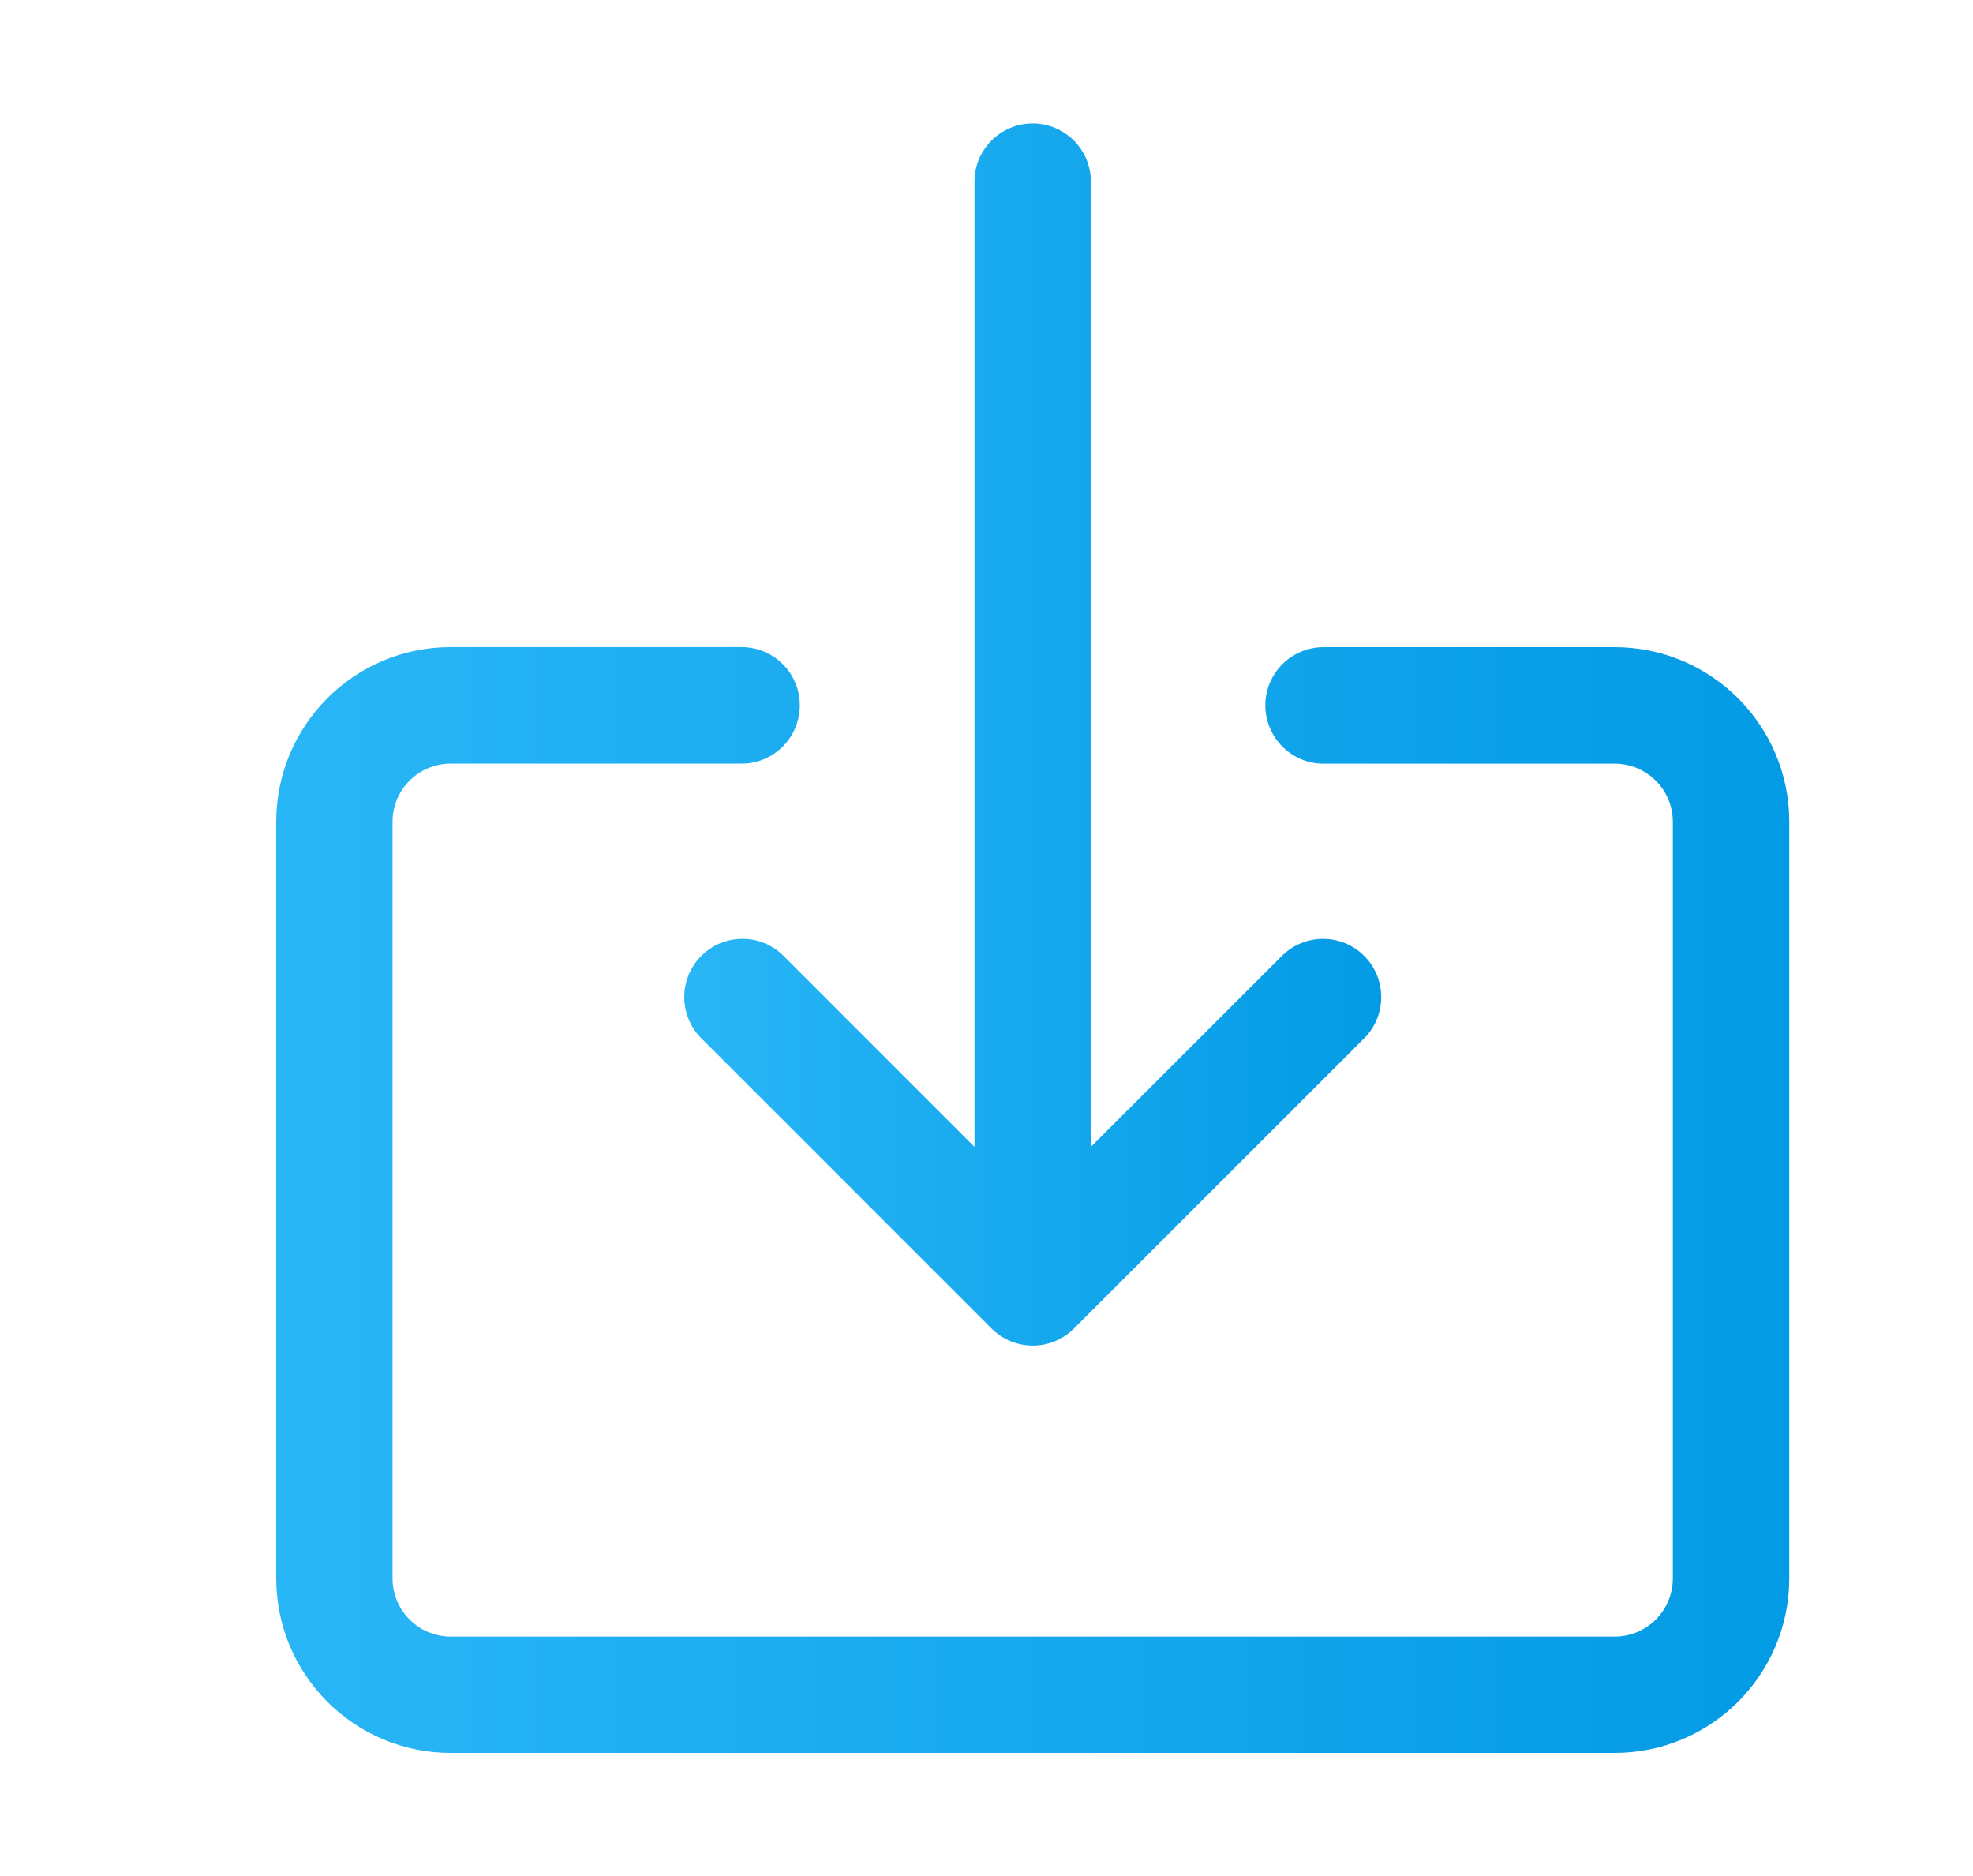
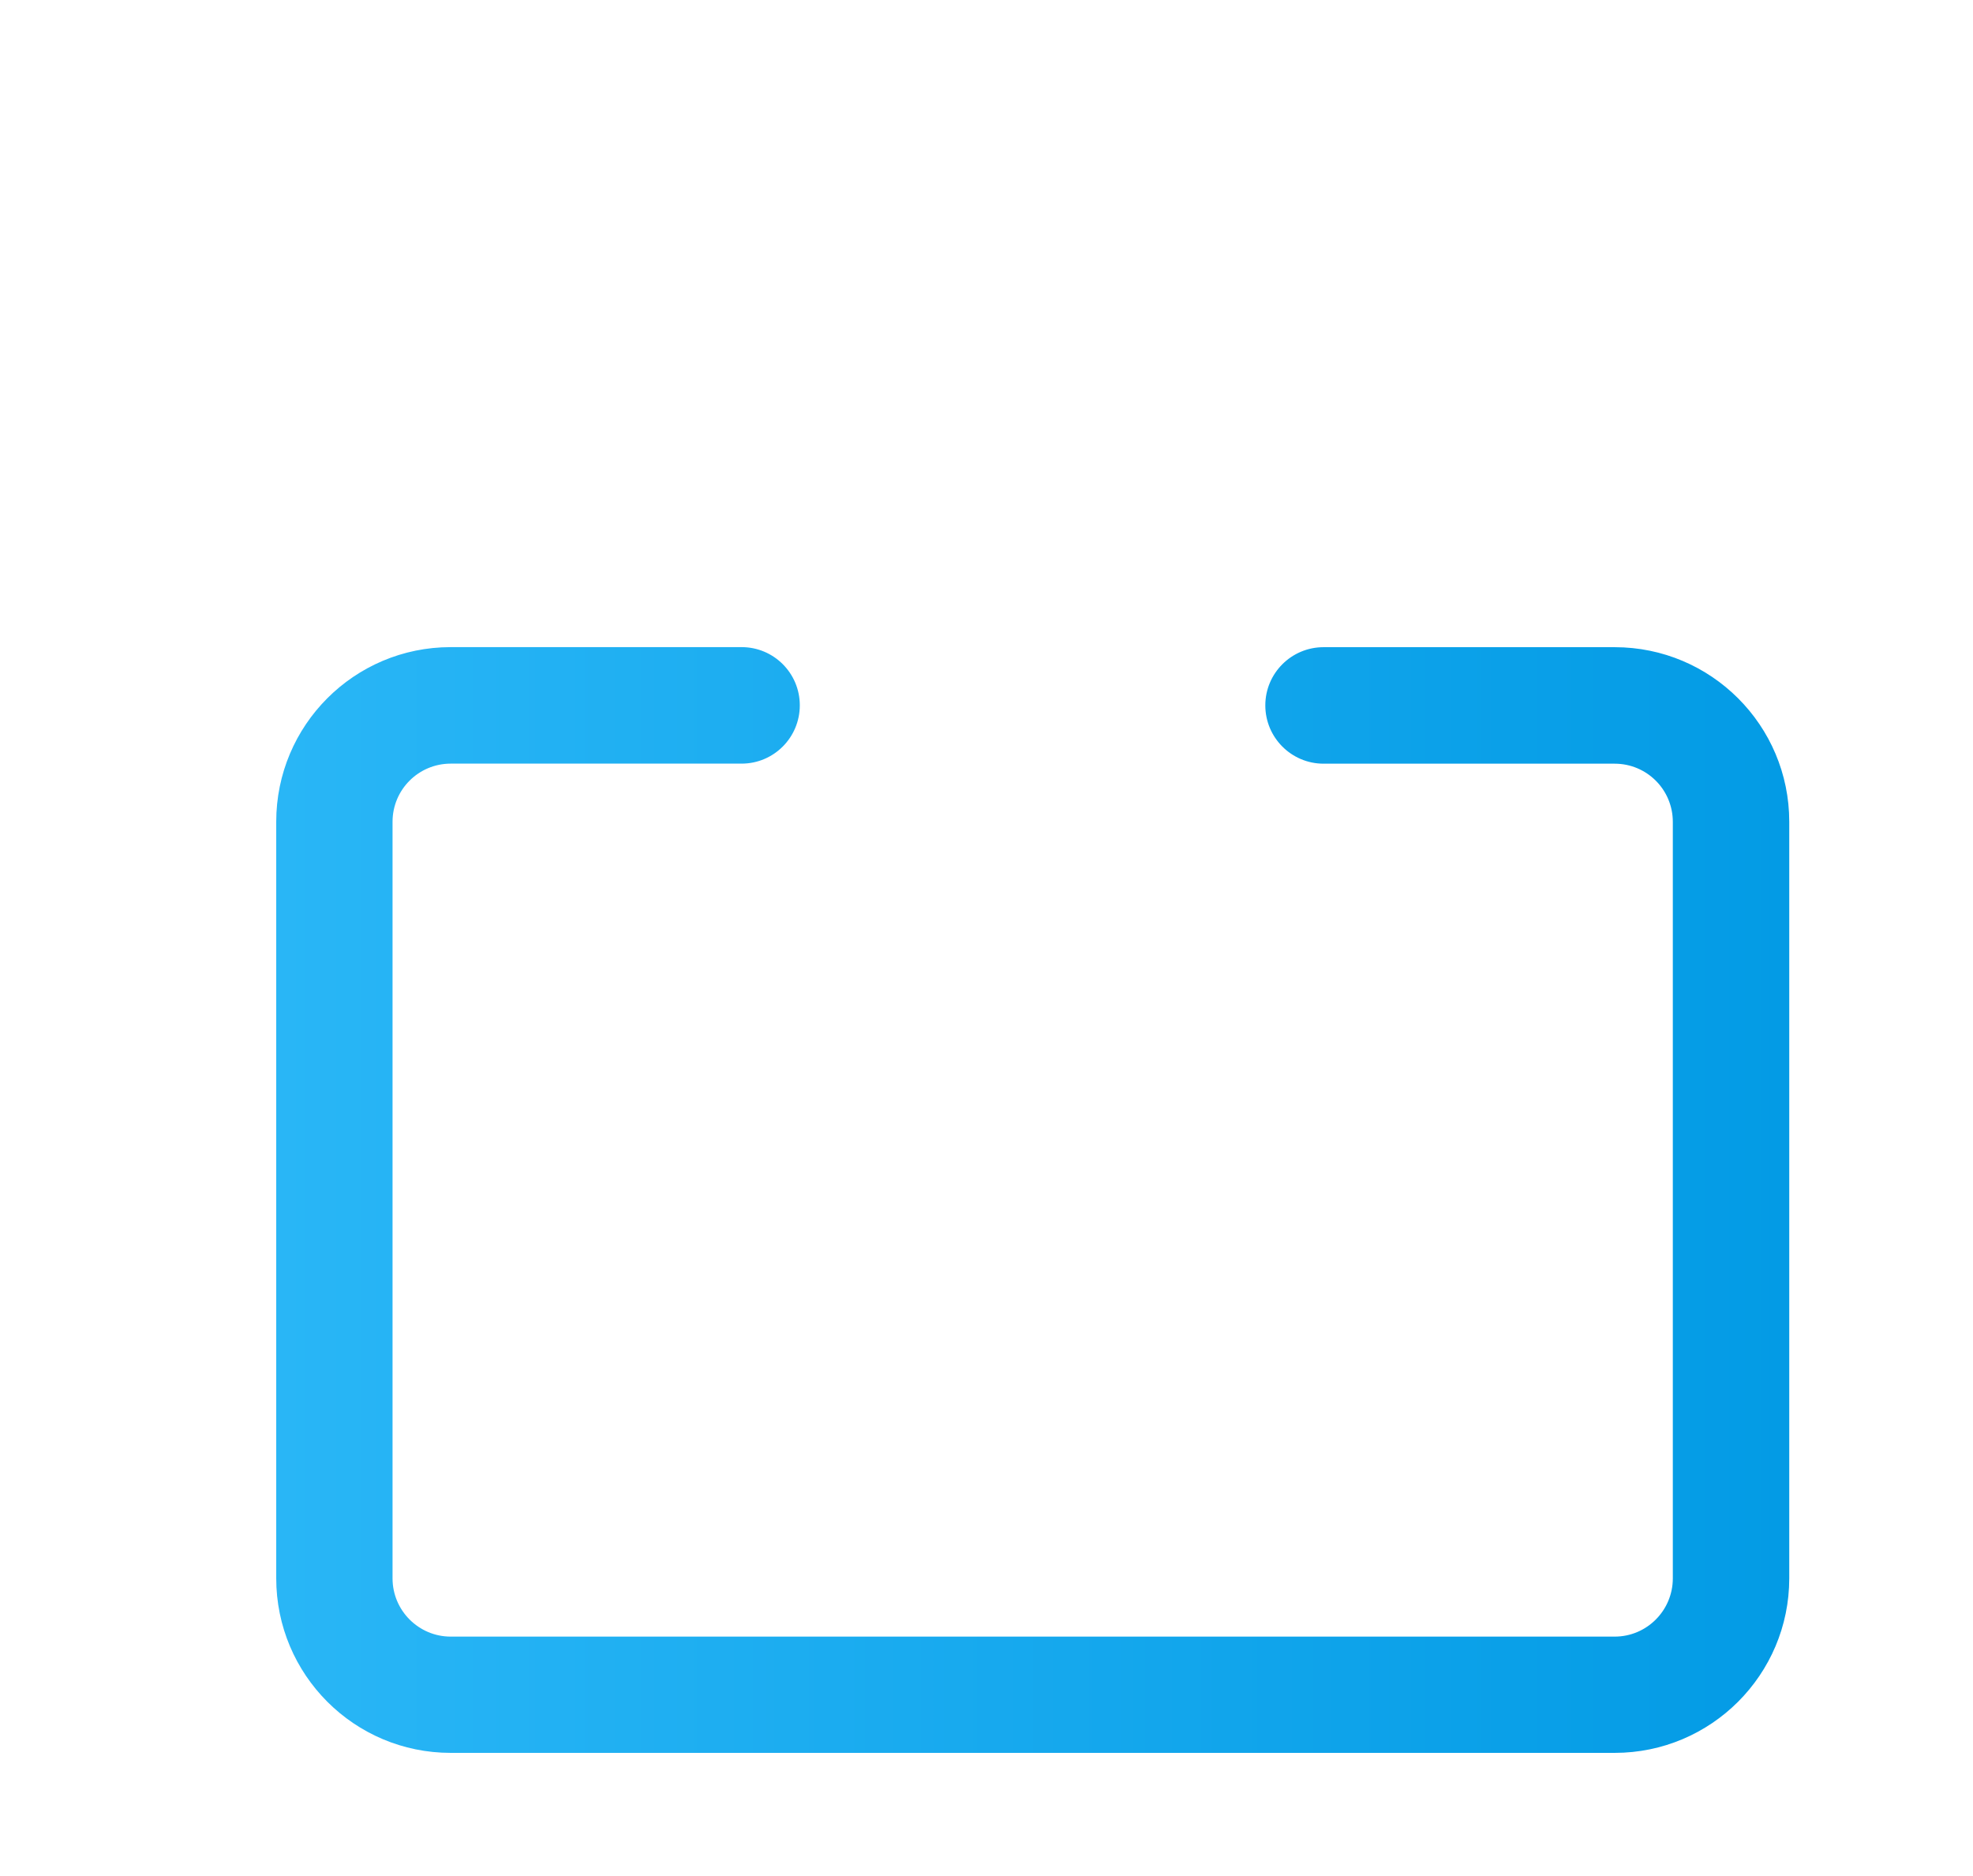
<svg xmlns="http://www.w3.org/2000/svg" version="1.1" id="Vrstva_1" x="0px" y="0px" width="32.042px" height="30.471px" viewBox="0 0 32.042 30.471" enable-background="new 0 0 32.042 30.471" xml:space="preserve">
  <g>
    <g>
      <linearGradient id="SVGID_1_" gradientUnits="userSpaceOnUse" x1="4.486" y1="19.488" x2="29.058" y2="19.488">
        <stop offset="0" style="stop-color:#29B6F6" />
        <stop offset="1" style="stop-color:#039BE5" />
      </linearGradient>
      <path fill="url(#SVGID_1_)" d="M26.223,10.51h-4.728c-0.522,0-0.946,0.423-0.946,0.945c0,0.523,0.424,0.947,0.946,0.947h4.728    c0.521,0,0.944,0.421,0.944,0.945v12.285c0,0.522-0.423,0.946-0.944,0.946H7.32c-0.521,0-0.945-0.424-0.945-0.946V13.346    c0-0.524,0.424-0.945,0.945-0.945h4.724c0.522,0,0.945-0.424,0.945-0.947c0-0.522-0.423-0.945-0.945-0.945H7.32    c-1.567,0-2.834,1.27-2.834,2.836v12.285c0,1.567,1.268,2.836,2.834,2.836h18.903c1.564,0,2.835-1.269,2.835-2.836V13.346    C29.058,11.779,27.788,10.51,26.223,10.51z" />
    </g>
  </g>
  <g>
    <g>
      <linearGradient id="SVGID_2_" gradientUnits="userSpaceOnUse" x1="11.112" y1="11.928" x2="22.431" y2="11.928">
        <stop offset="0" style="stop-color:#29B6F6" />
        <stop offset="1" style="stop-color:#039BE5" />
      </linearGradient>
-       <path fill="url(#SVGID_2_)" d="M22.142,15.511c-0.366-0.352-0.945-0.352-1.311,0l-3.115,3.113V2.95    c0-0.521-0.423-0.945-0.945-0.945c-0.523,0-0.945,0.424-0.945,0.945v15.675l-3.112-3.113c-0.375-0.363-0.974-0.352-1.336,0.023    c-0.354,0.366-0.354,0.948,0,1.314l4.725,4.725c0.37,0.369,0.968,0.371,1.336,0.002c0.002,0,0.002-0.002,0.002-0.002l4.726-4.725    C22.528,16.474,22.518,15.874,22.142,15.511z" />
    </g>
  </g>
</svg>